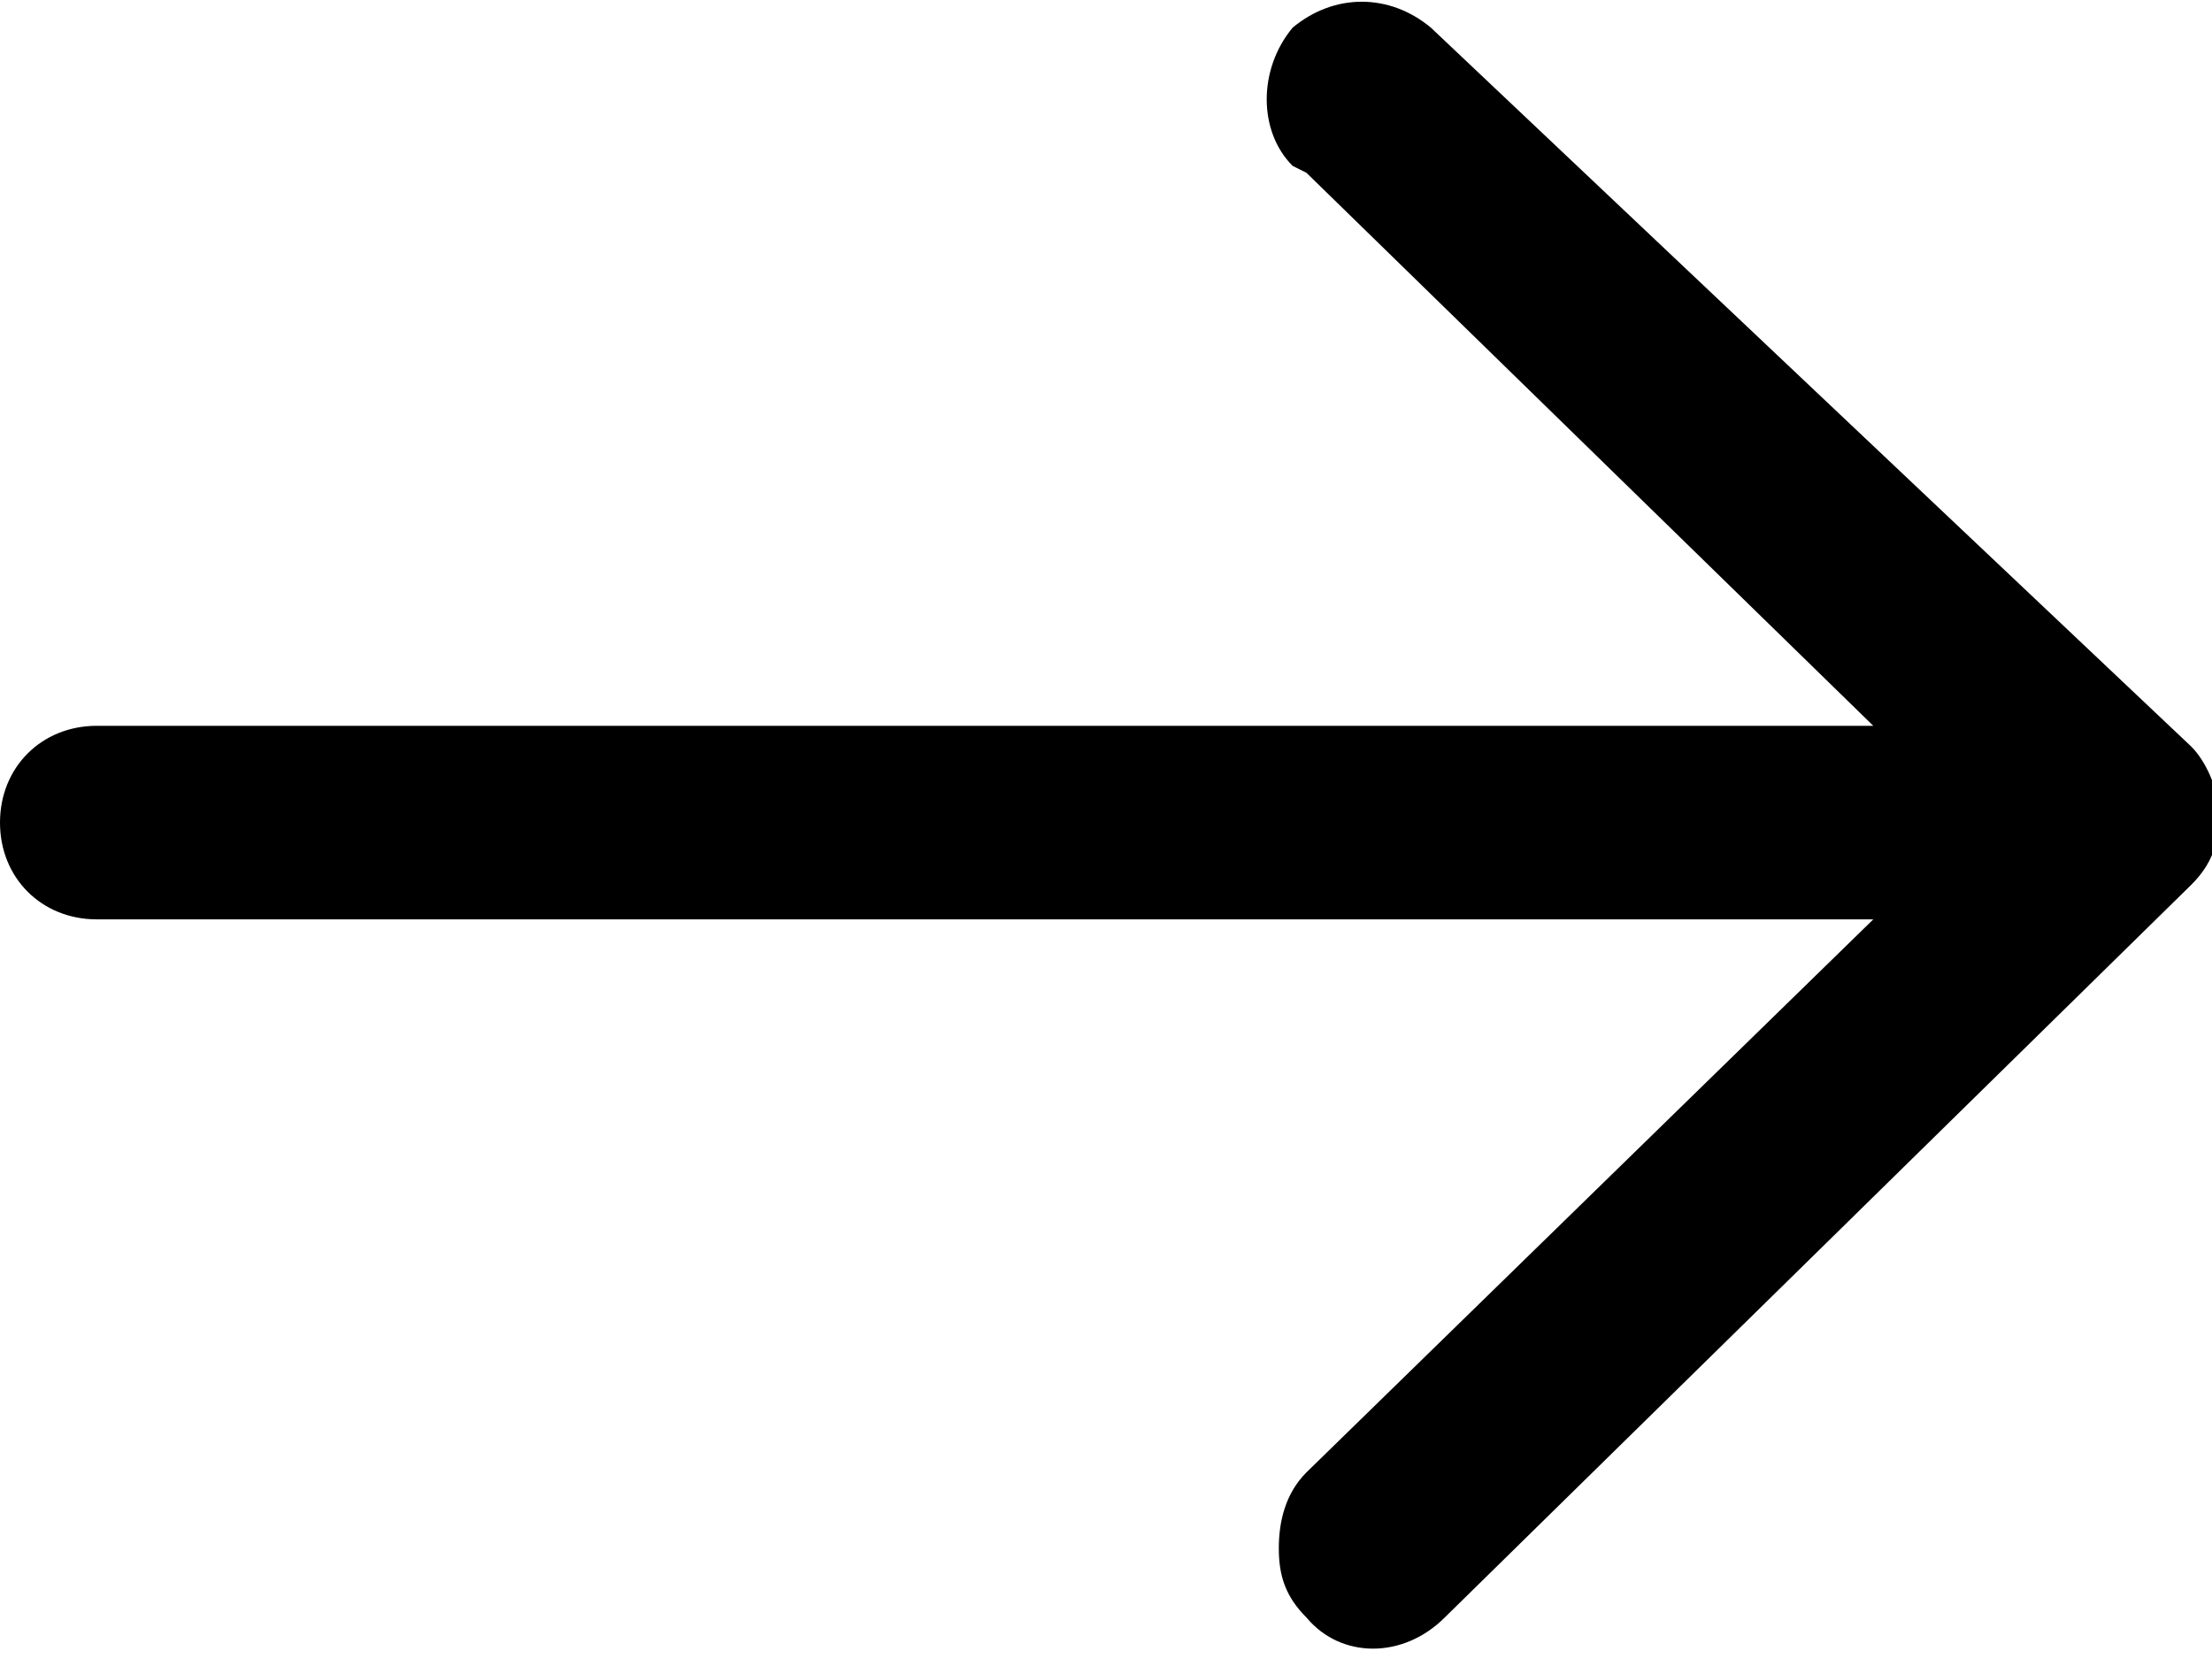
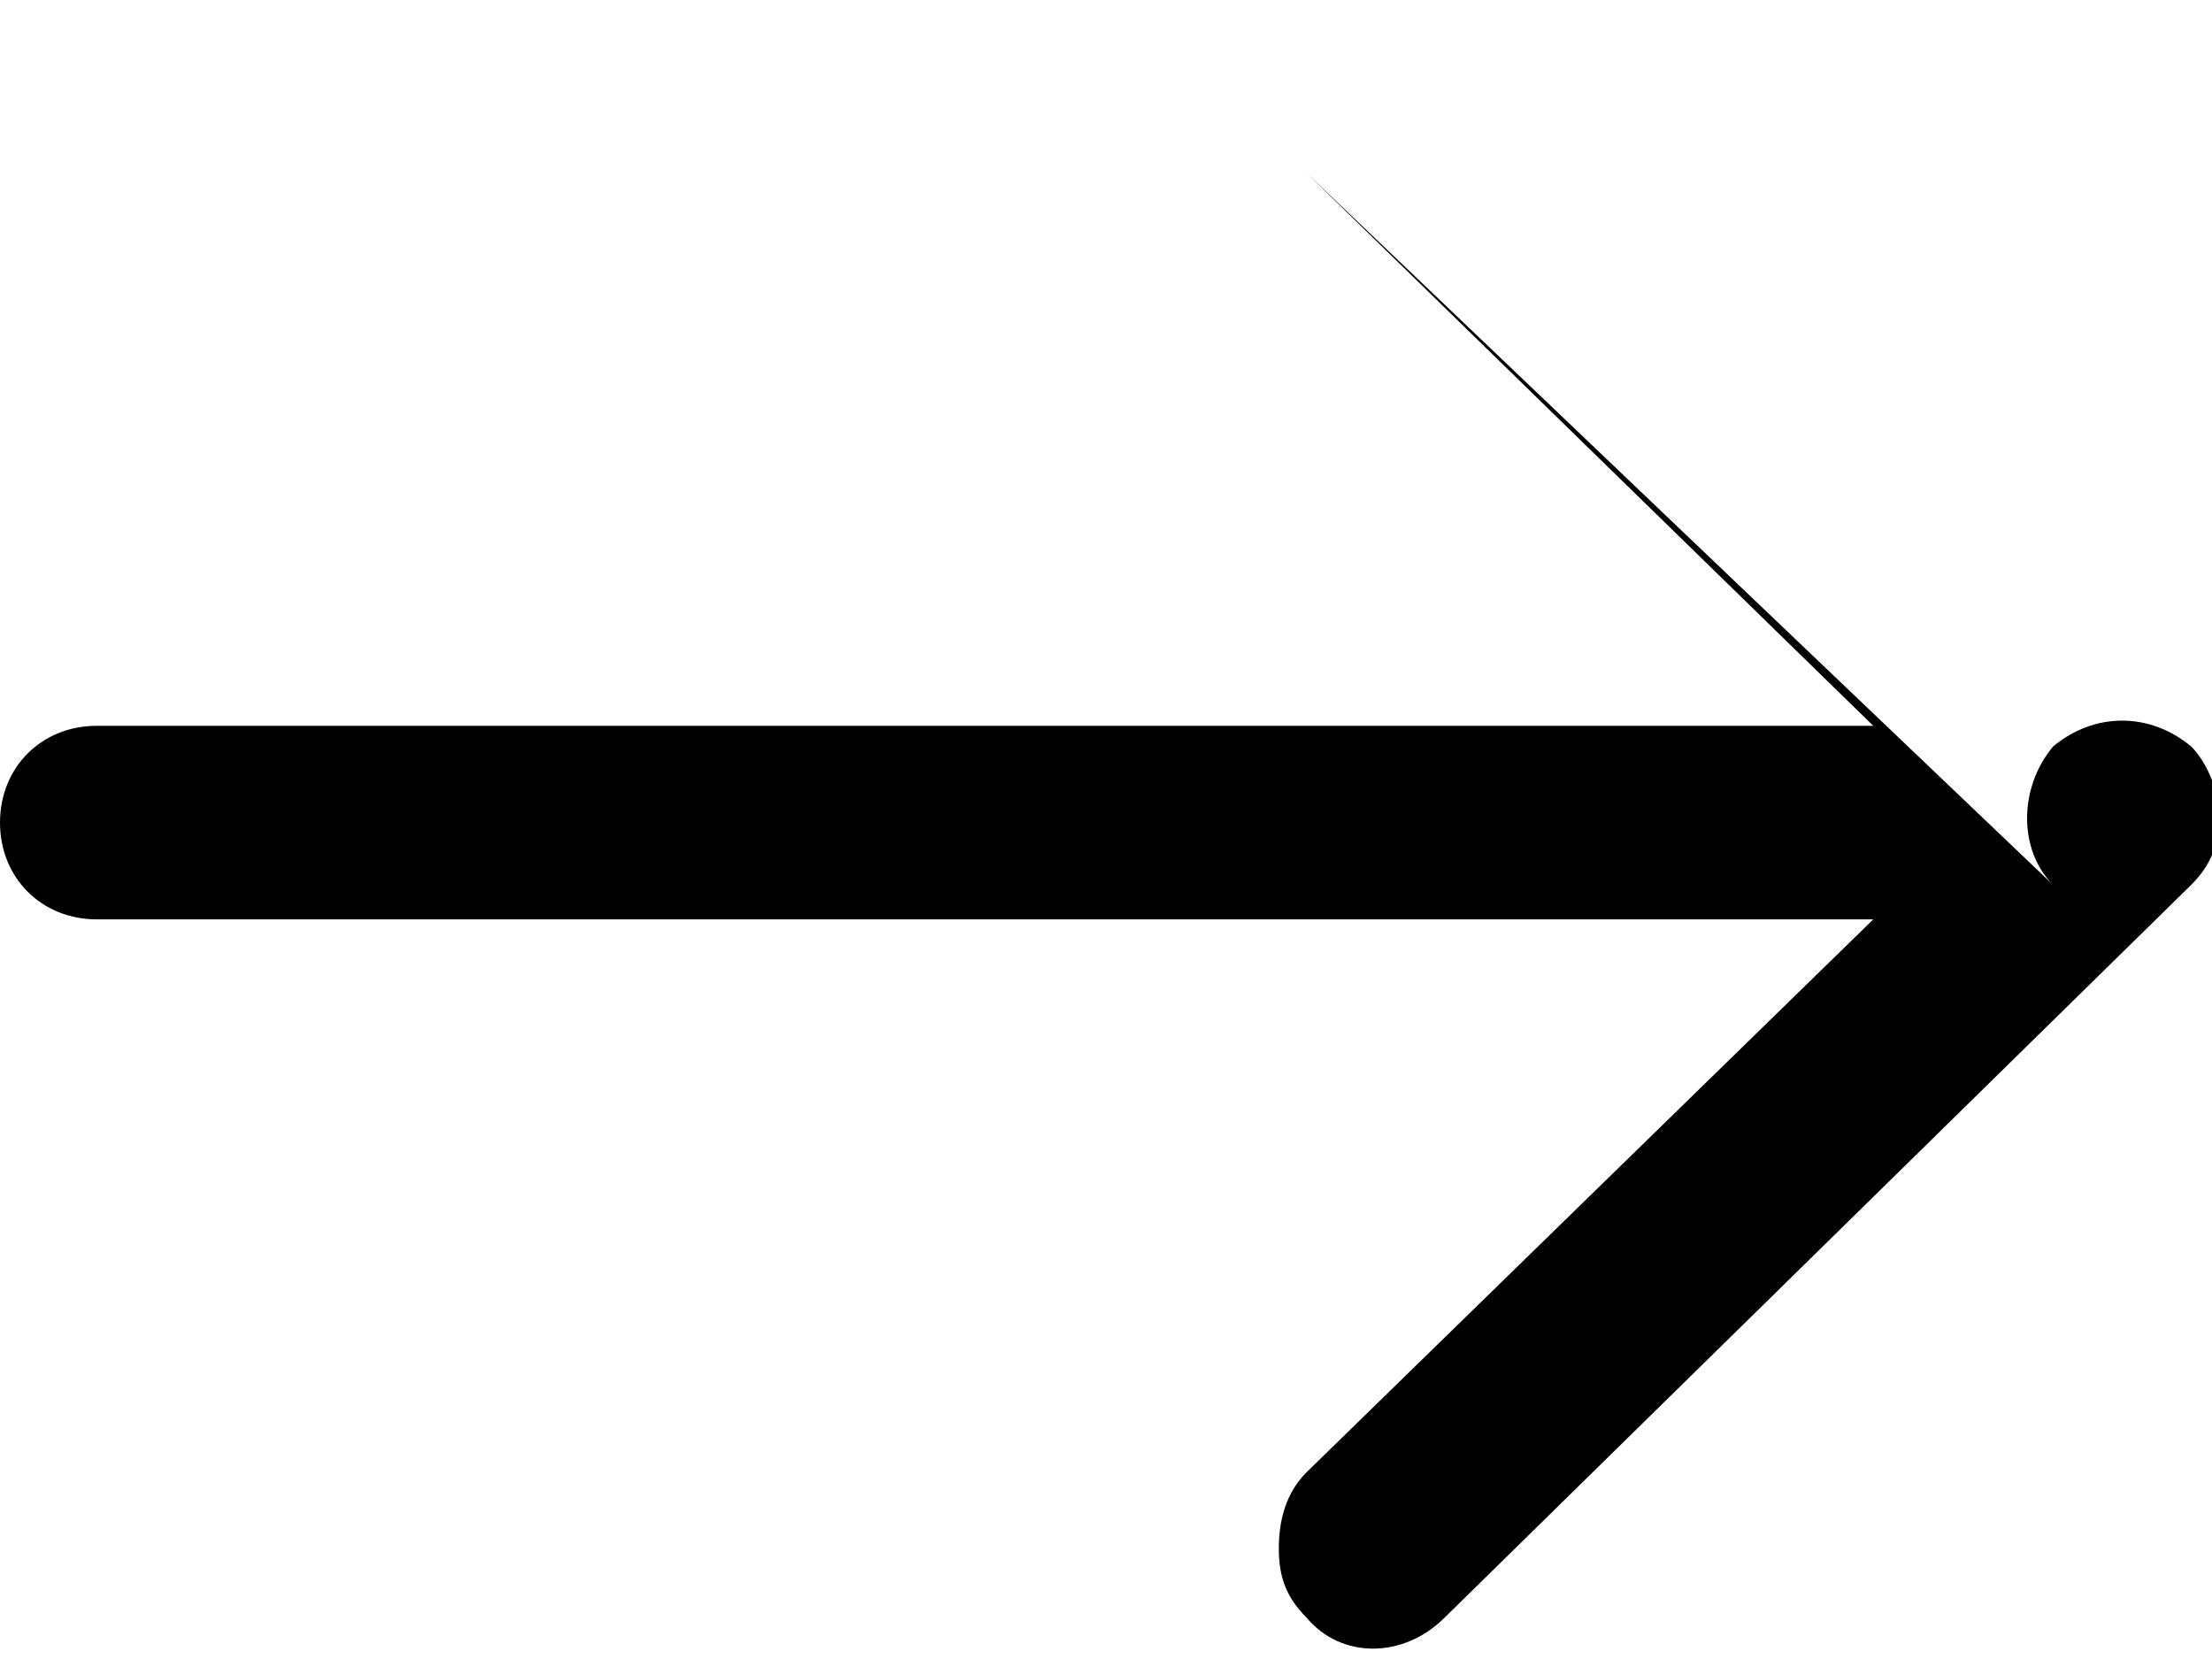
<svg xmlns="http://www.w3.org/2000/svg" id="img" version="1.1" viewBox="0 0 32 24">
  <g>
    <g id="Layer_1">
-       <path d="M18.9,2.5l8.2,8H1.4c-.8,0-1.4.6-1.4,1.4s.6,1.4,1.4,1.4h25.7l-8.2,8c-.3.3-.4.7-.4,1.1s.1.7.4,1c.5.6,1.4.6,2,0l10.8-10.6s0,0,0,0c.3-.3.4-.6.4-1s-.2-.8-.4-1c0,0,0,0,0,0L20.7.4c-.6-.5-1.4-.5-2,0-.5.6-.5,1.5,0,2Z" />
+       <path d="M18.9,2.5l8.2,8H1.4c-.8,0-1.4.6-1.4,1.4s.6,1.4,1.4,1.4h25.7l-8.2,8c-.3.3-.4.7-.4,1.1s.1.7.4,1c.5.6,1.4.6,2,0l10.8-10.6s0,0,0,0c.3-.3.4-.6.4-1s-.2-.8-.4-1c0,0,0,0,0,0c-.6-.5-1.4-.5-2,0-.5.6-.5,1.5,0,2Z" />
    </g>
  </g>
</svg>